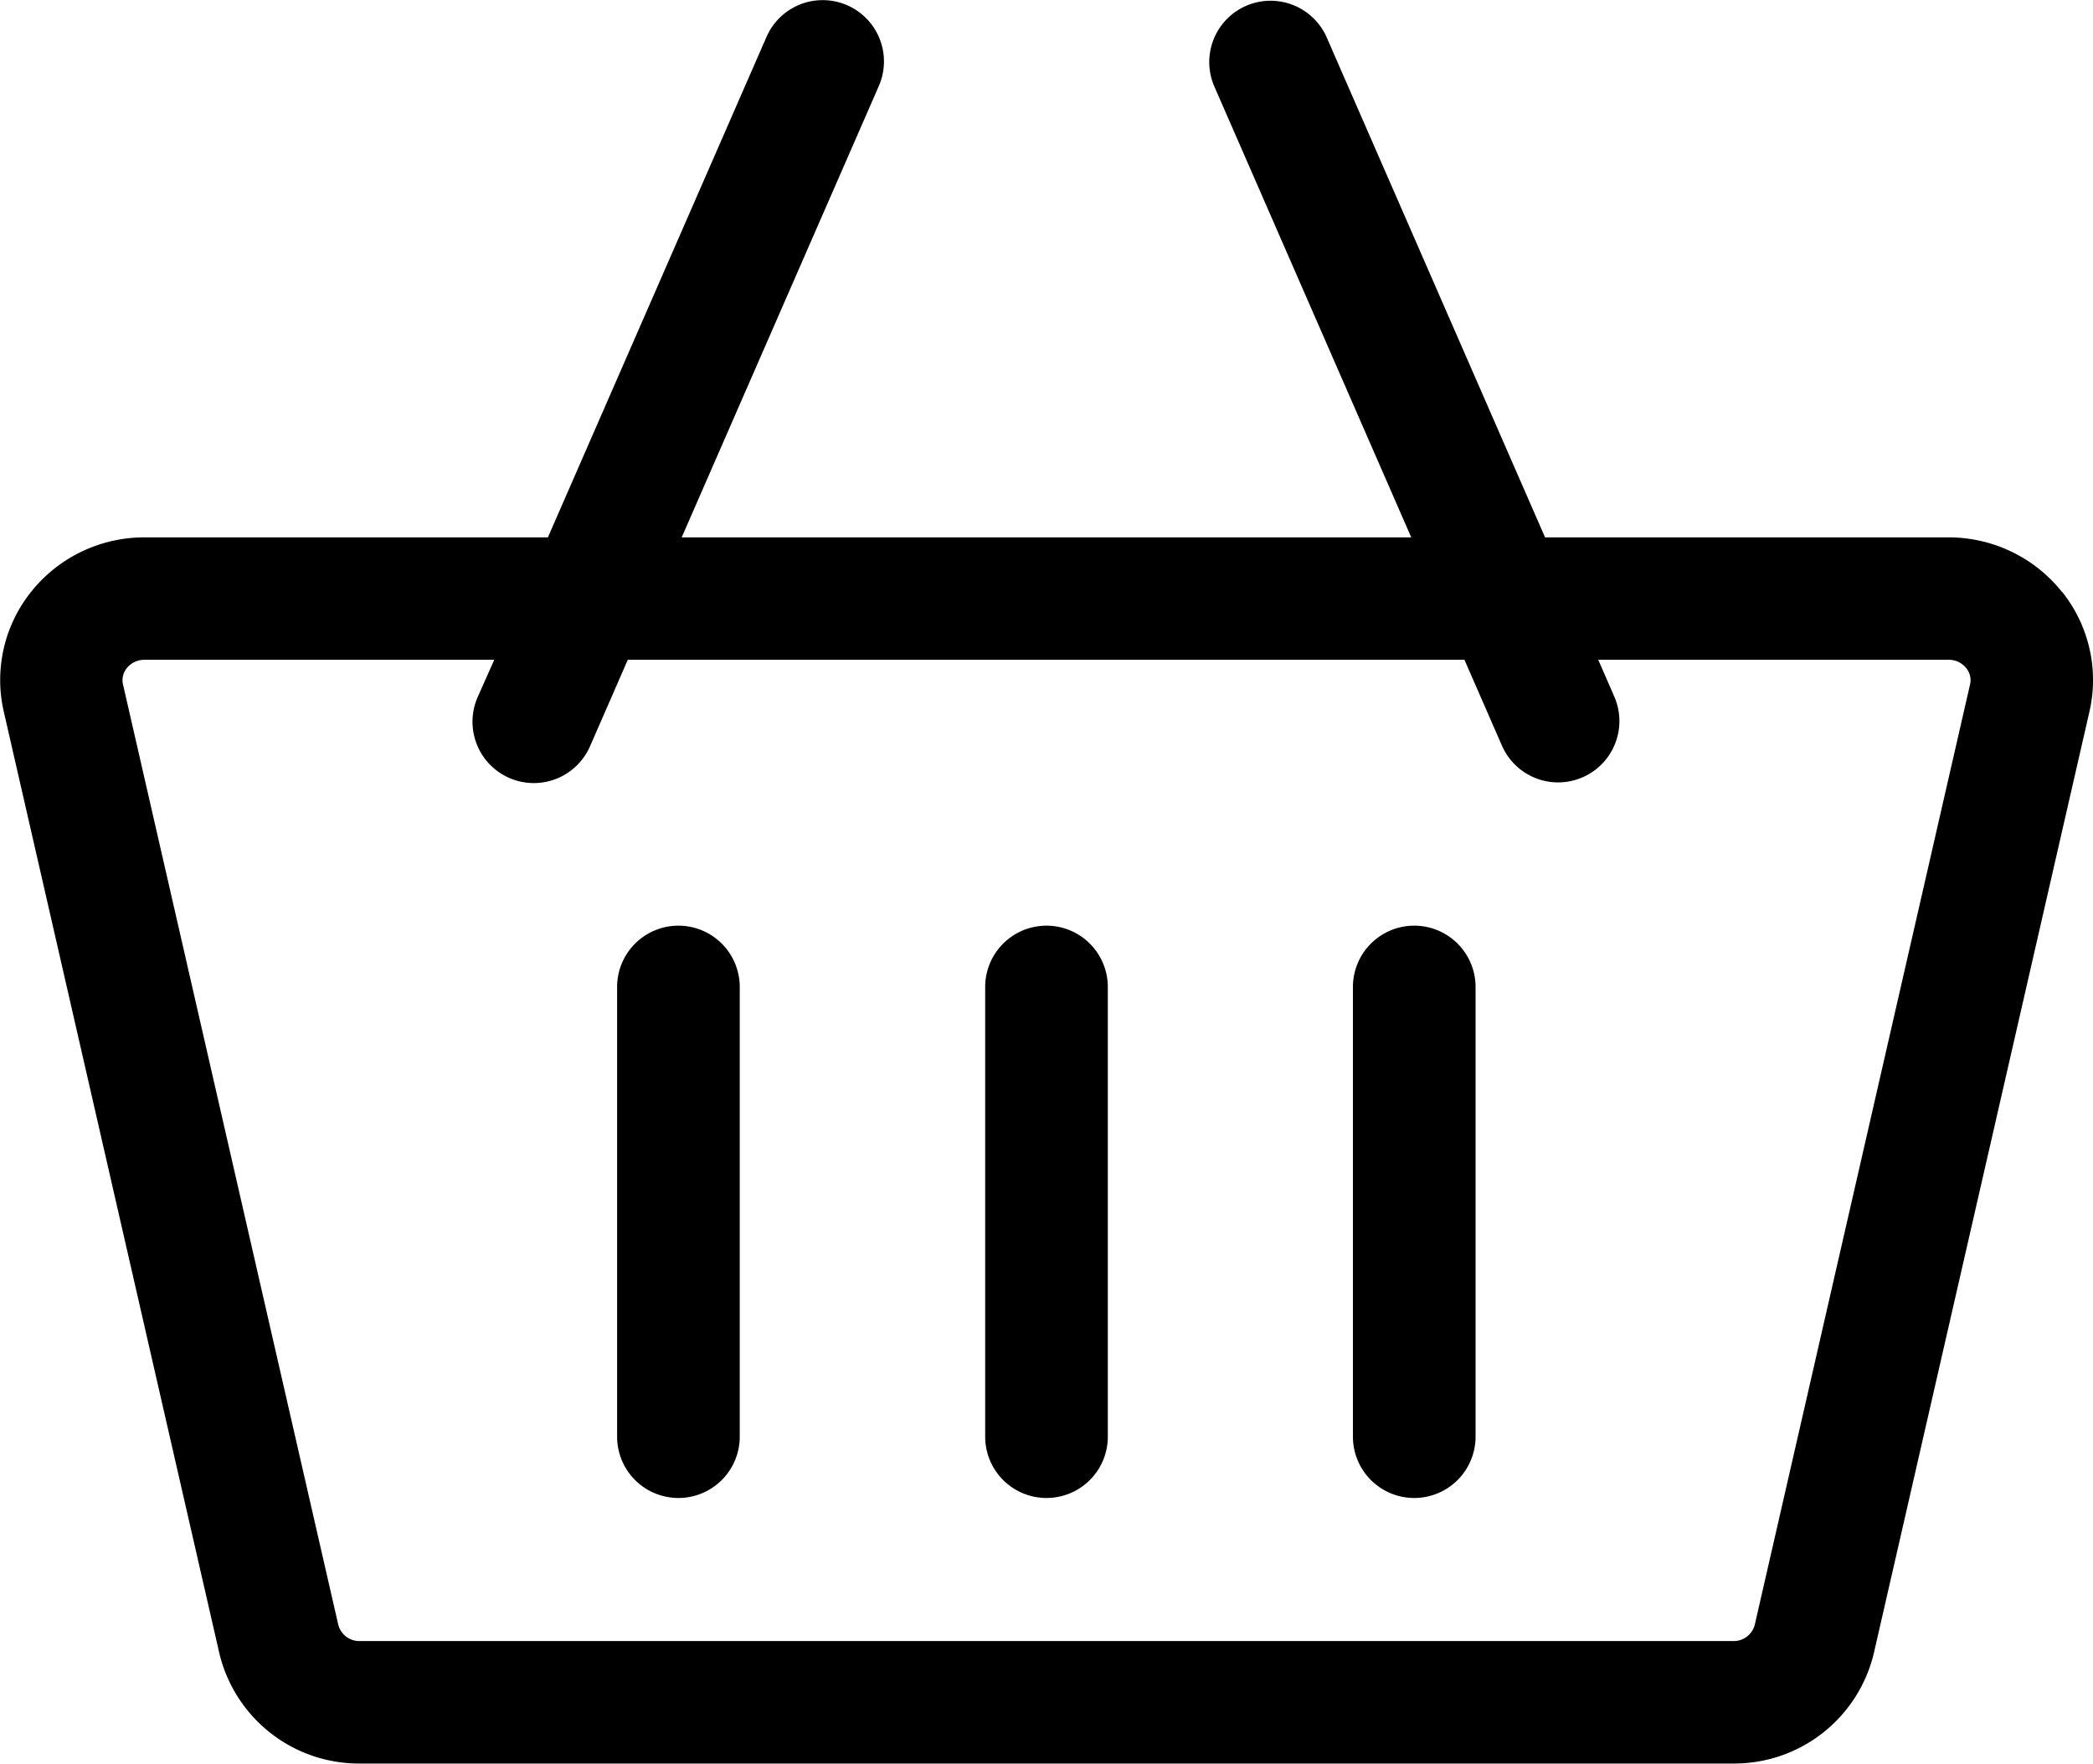
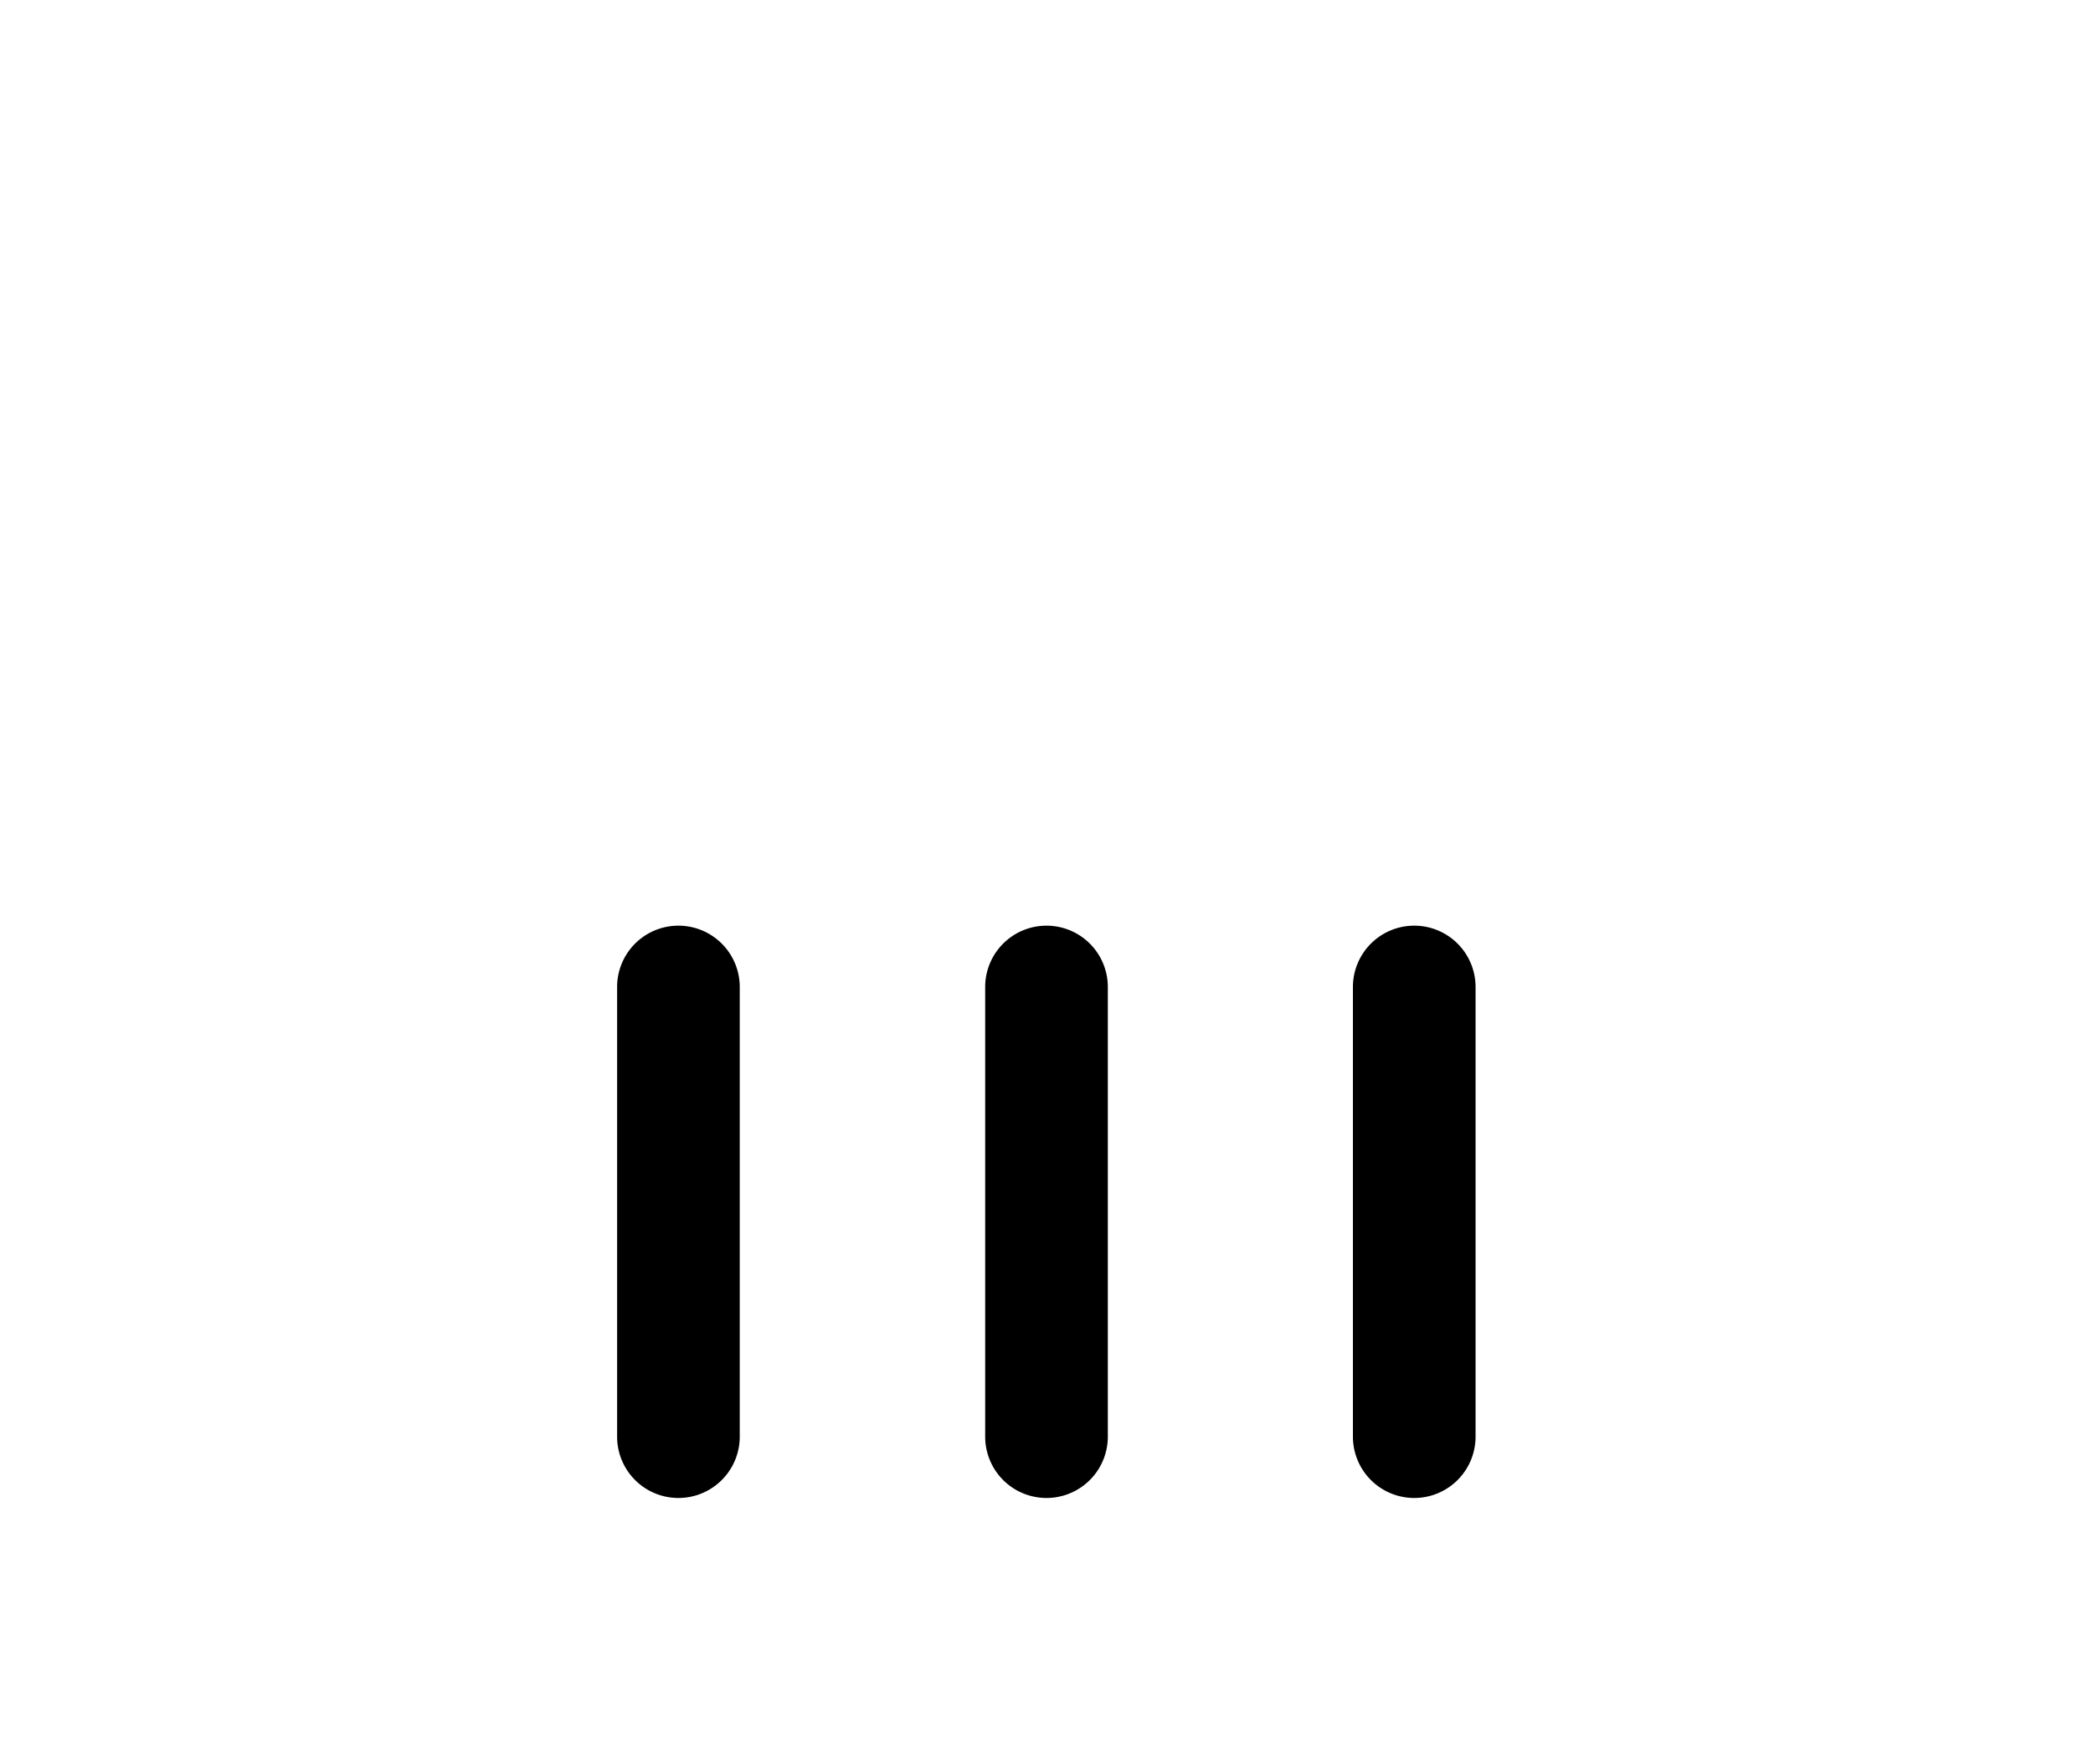
<svg xmlns="http://www.w3.org/2000/svg" id="Layer_1" data-name="Layer 1" viewBox="0 0 384 323.58">
  <defs>
    <clipPath id="clip-path" transform="translate(-404.53 -327.11)">
      <rect x="404.53" y="326.9" width="384" height="324" style="fill:none" />
    </clipPath>
  </defs>
  <g style="clip-path:url(#clip-path)">
-     <path d="M782.83,435.7a26.56,26.56,0,0,0-20.88-10H688l-40.1-91.82a11.25,11.25,0,0,0-20.62,9l36.17,82.82H529.6l36.17-82.82a11.24,11.24,0,1,0-20.61-9l-40.11,91.82H431.1a26.54,26.54,0,0,0-20.87,10,25.88,25.88,0,0,0-5,22l39.49,172.5a26.35,26.35,0,0,0,25.91,20.46H722.46a26.35,26.35,0,0,0,25.91-20.46l39.5-172.5a25.94,25.94,0,0,0-5-22ZM722.46,628.19H470.59a4,4,0,0,1-4-3l-39.49-172.5a3.45,3.45,0,0,1,.7-3,4.1,4.1,0,0,1,3.28-1.53h64.13l-3,6.75a11.25,11.25,0,1,0,20.62,9l6.88-15.75h153.5l6.88,15.75a11.24,11.24,0,1,0,20.61-9l-2.94-6.75H762a4.08,4.08,0,0,1,3.27,1.53,3.45,3.45,0,0,1,.7,3l-39.49,172.5a4,4,0,0,1-4,3Zm0,0" transform="translate(-404.53 -327.11)" />
-   </g>
+     </g>
  <path d="M529,496.94a11.25,11.25,0,0,0-11.25,11.25v82.5a11.25,11.25,0,0,0,22.5,0v-82.5A11.25,11.25,0,0,0,529,496.94Zm0,0" transform="translate(-404.53 -327.11)" />
  <path d="M596.53,496.94a11.25,11.25,0,0,0-11.25,11.25v82.5a11.25,11.25,0,0,0,22.5,0v-82.5a11.25,11.25,0,0,0-11.25-11.25Zm0,0" transform="translate(-404.53 -327.11)" />
  <path d="M664,496.94a11.25,11.25,0,0,0-11.25,11.25v82.5a11.25,11.25,0,0,0,22.5,0v-82.5A11.25,11.25,0,0,0,664,496.94Zm0,0" transform="translate(-404.53 -327.11)" />
</svg>